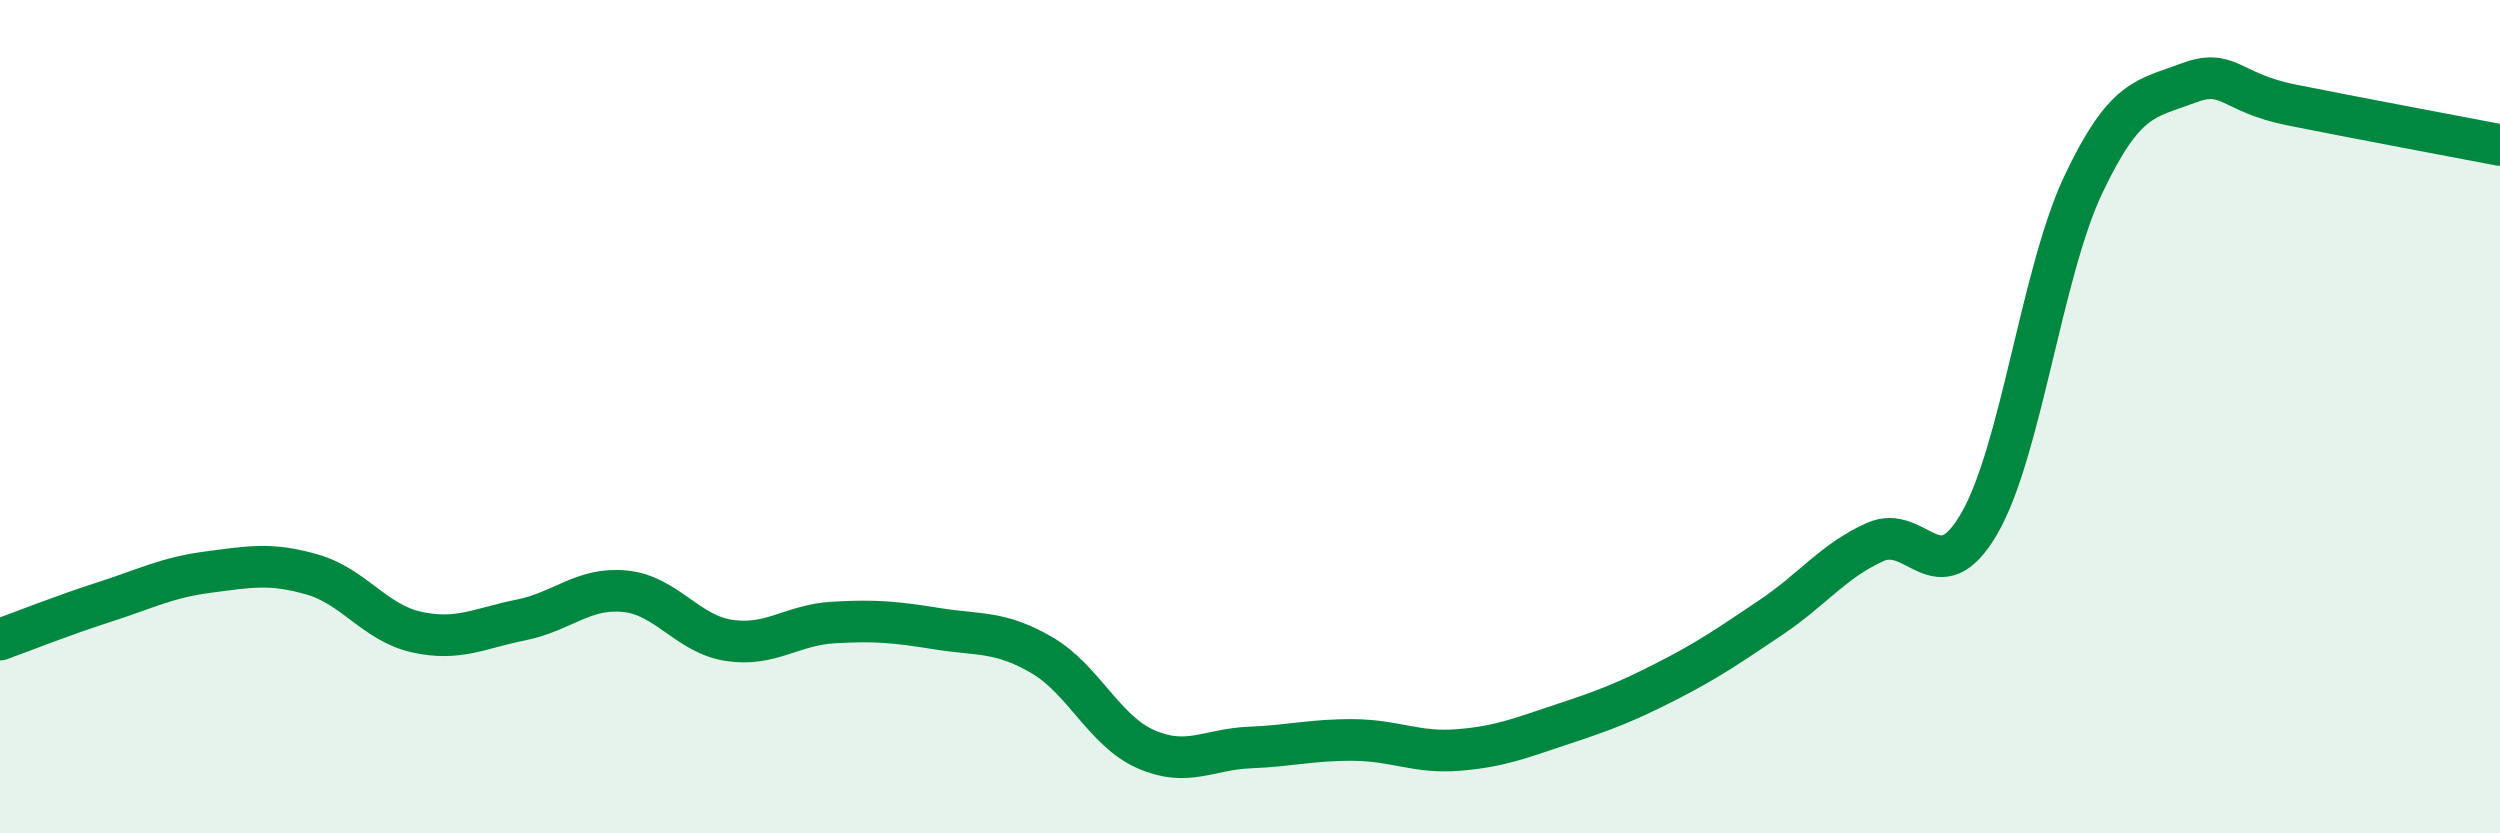
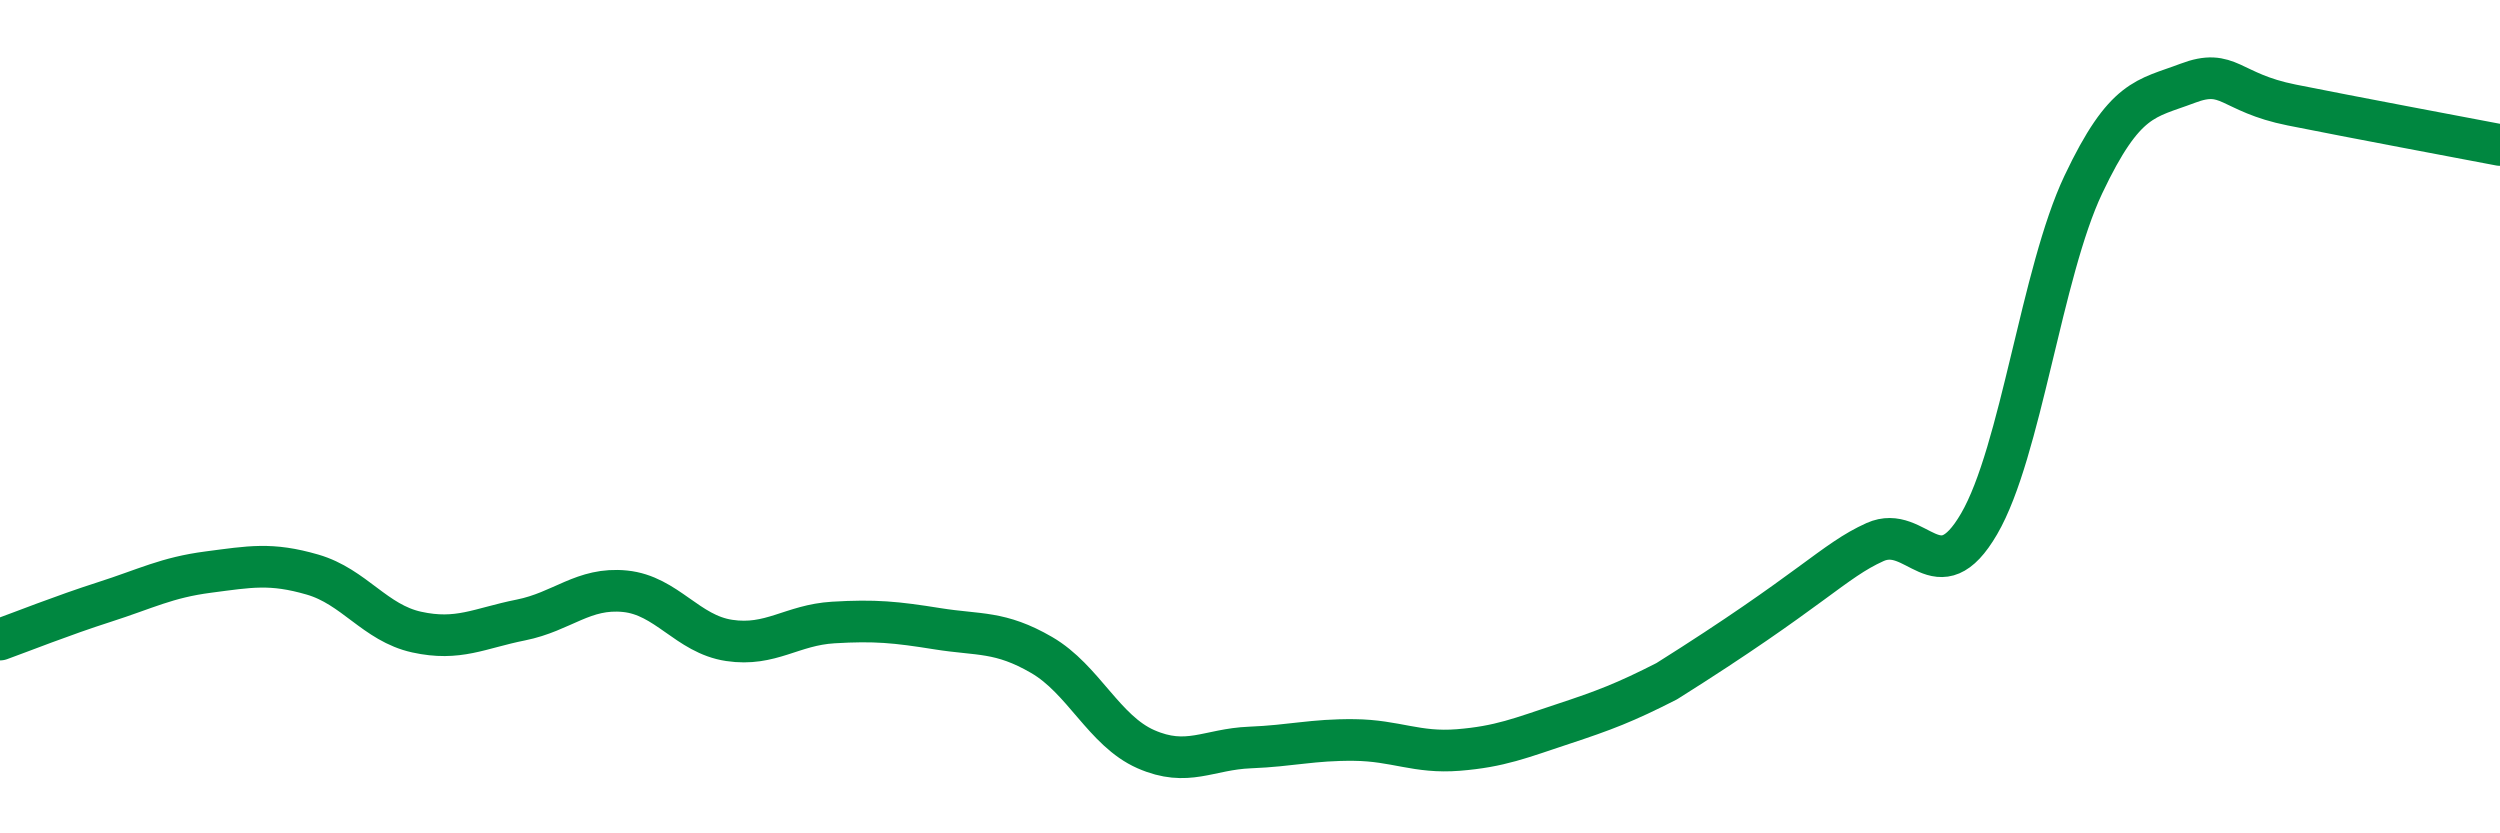
<svg xmlns="http://www.w3.org/2000/svg" width="60" height="20" viewBox="0 0 60 20">
-   <path d="M 0,15.35 C 0.5,15.17 1.5,14.77 2.5,14.45 C 3.5,14.13 4,13.86 5,13.73 C 6,13.6 6.5,13.5 7.5,13.79 C 8.5,14.08 9,14.95 10,15.17 C 11,15.39 11.5,15.08 12.5,14.88 C 13.5,14.68 14,14.09 15,14.19 C 16,14.29 16.5,15.22 17.5,15.37 C 18.5,15.52 19,15 20,14.94 C 21,14.88 21.5,14.93 22.5,15.09 C 23.5,15.25 24,15.14 25,15.72 C 26,16.3 26.5,17.54 27.5,17.98 C 28.5,18.42 29,17.98 30,17.94 C 31,17.9 31.5,17.75 32.5,17.76 C 33.5,17.77 34,18.08 35,18 C 36,17.92 36.5,17.71 37.5,17.38 C 38.5,17.05 39,16.86 40,16.35 C 41,15.84 41.5,15.49 42.5,14.82 C 43.5,14.15 44,13.46 45,13.01 C 46,12.56 46.5,14.29 47.5,12.57 C 48.5,10.85 49,6.54 50,4.43 C 51,2.32 51.5,2.38 52.5,2 C 53.5,1.62 53.5,2.22 55,2.52 C 56.5,2.82 59,3.29 60,3.48L60 20L0 20Z" fill="#008740" opacity="0.1" stroke-linecap="round" stroke-linejoin="round" />
-   <path d="M 0,15.35 C 0.5,15.17 1.5,14.77 2.5,14.45 C 3.5,14.13 4,13.86 5,13.73 C 6,13.6 6.5,13.5 7.5,13.79 C 8.5,14.08 9,14.95 10,15.17 C 11,15.39 11.5,15.08 12.5,14.88 C 13.5,14.68 14,14.09 15,14.19 C 16,14.29 16.5,15.22 17.5,15.37 C 18.5,15.52 19,15 20,14.94 C 21,14.88 21.5,14.93 22.5,15.09 C 23.5,15.25 24,15.14 25,15.72 C 26,16.3 26.5,17.54 27.5,17.98 C 28.5,18.42 29,17.98 30,17.94 C 31,17.9 31.5,17.75 32.5,17.76 C 33.5,17.77 34,18.08 35,18 C 36,17.92 36.5,17.71 37.5,17.38 C 38.5,17.05 39,16.86 40,16.35 C 41,15.84 41.5,15.49 42.5,14.82 C 43.5,14.15 44,13.46 45,13.01 C 46,12.56 46.5,14.29 47.5,12.57 C 48.5,10.85 49,6.54 50,4.43 C 51,2.32 51.5,2.38 52.5,2 C 53.5,1.62 53.5,2.22 55,2.52 C 56.5,2.82 59,3.29 60,3.48" stroke="#008740" stroke-width="1" fill="none" stroke-linecap="round" stroke-linejoin="round" />
+   <path d="M 0,15.35 C 0.5,15.17 1.5,14.77 2.5,14.45 C 3.5,14.13 4,13.86 5,13.73 C 6,13.6 6.5,13.5 7.5,13.79 C 8.5,14.08 9,14.95 10,15.17 C 11,15.39 11.5,15.08 12.5,14.88 C 13.5,14.68 14,14.09 15,14.19 C 16,14.29 16.5,15.22 17.5,15.37 C 18.5,15.52 19,15 20,14.94 C 21,14.88 21.5,14.93 22.5,15.09 C 23.5,15.25 24,15.14 25,15.72 C 26,16.3 26.5,17.54 27.5,17.98 C 28.5,18.42 29,17.98 30,17.94 C 31,17.9 31.5,17.75 32.5,17.76 C 33.5,17.77 34,18.08 35,18 C 36,17.92 36.5,17.71 37.5,17.38 C 38.5,17.05 39,16.86 40,16.35 C 43.5,14.15 44,13.46 45,13.01 C 46,12.56 46.5,14.29 47.5,12.57 C 48.5,10.85 49,6.54 50,4.43 C 51,2.32 51.5,2.38 52.5,2 C 53.5,1.62 53.5,2.22 55,2.52 C 56.5,2.82 59,3.29 60,3.48" stroke="#008740" stroke-width="1" fill="none" stroke-linecap="round" stroke-linejoin="round" />
</svg>